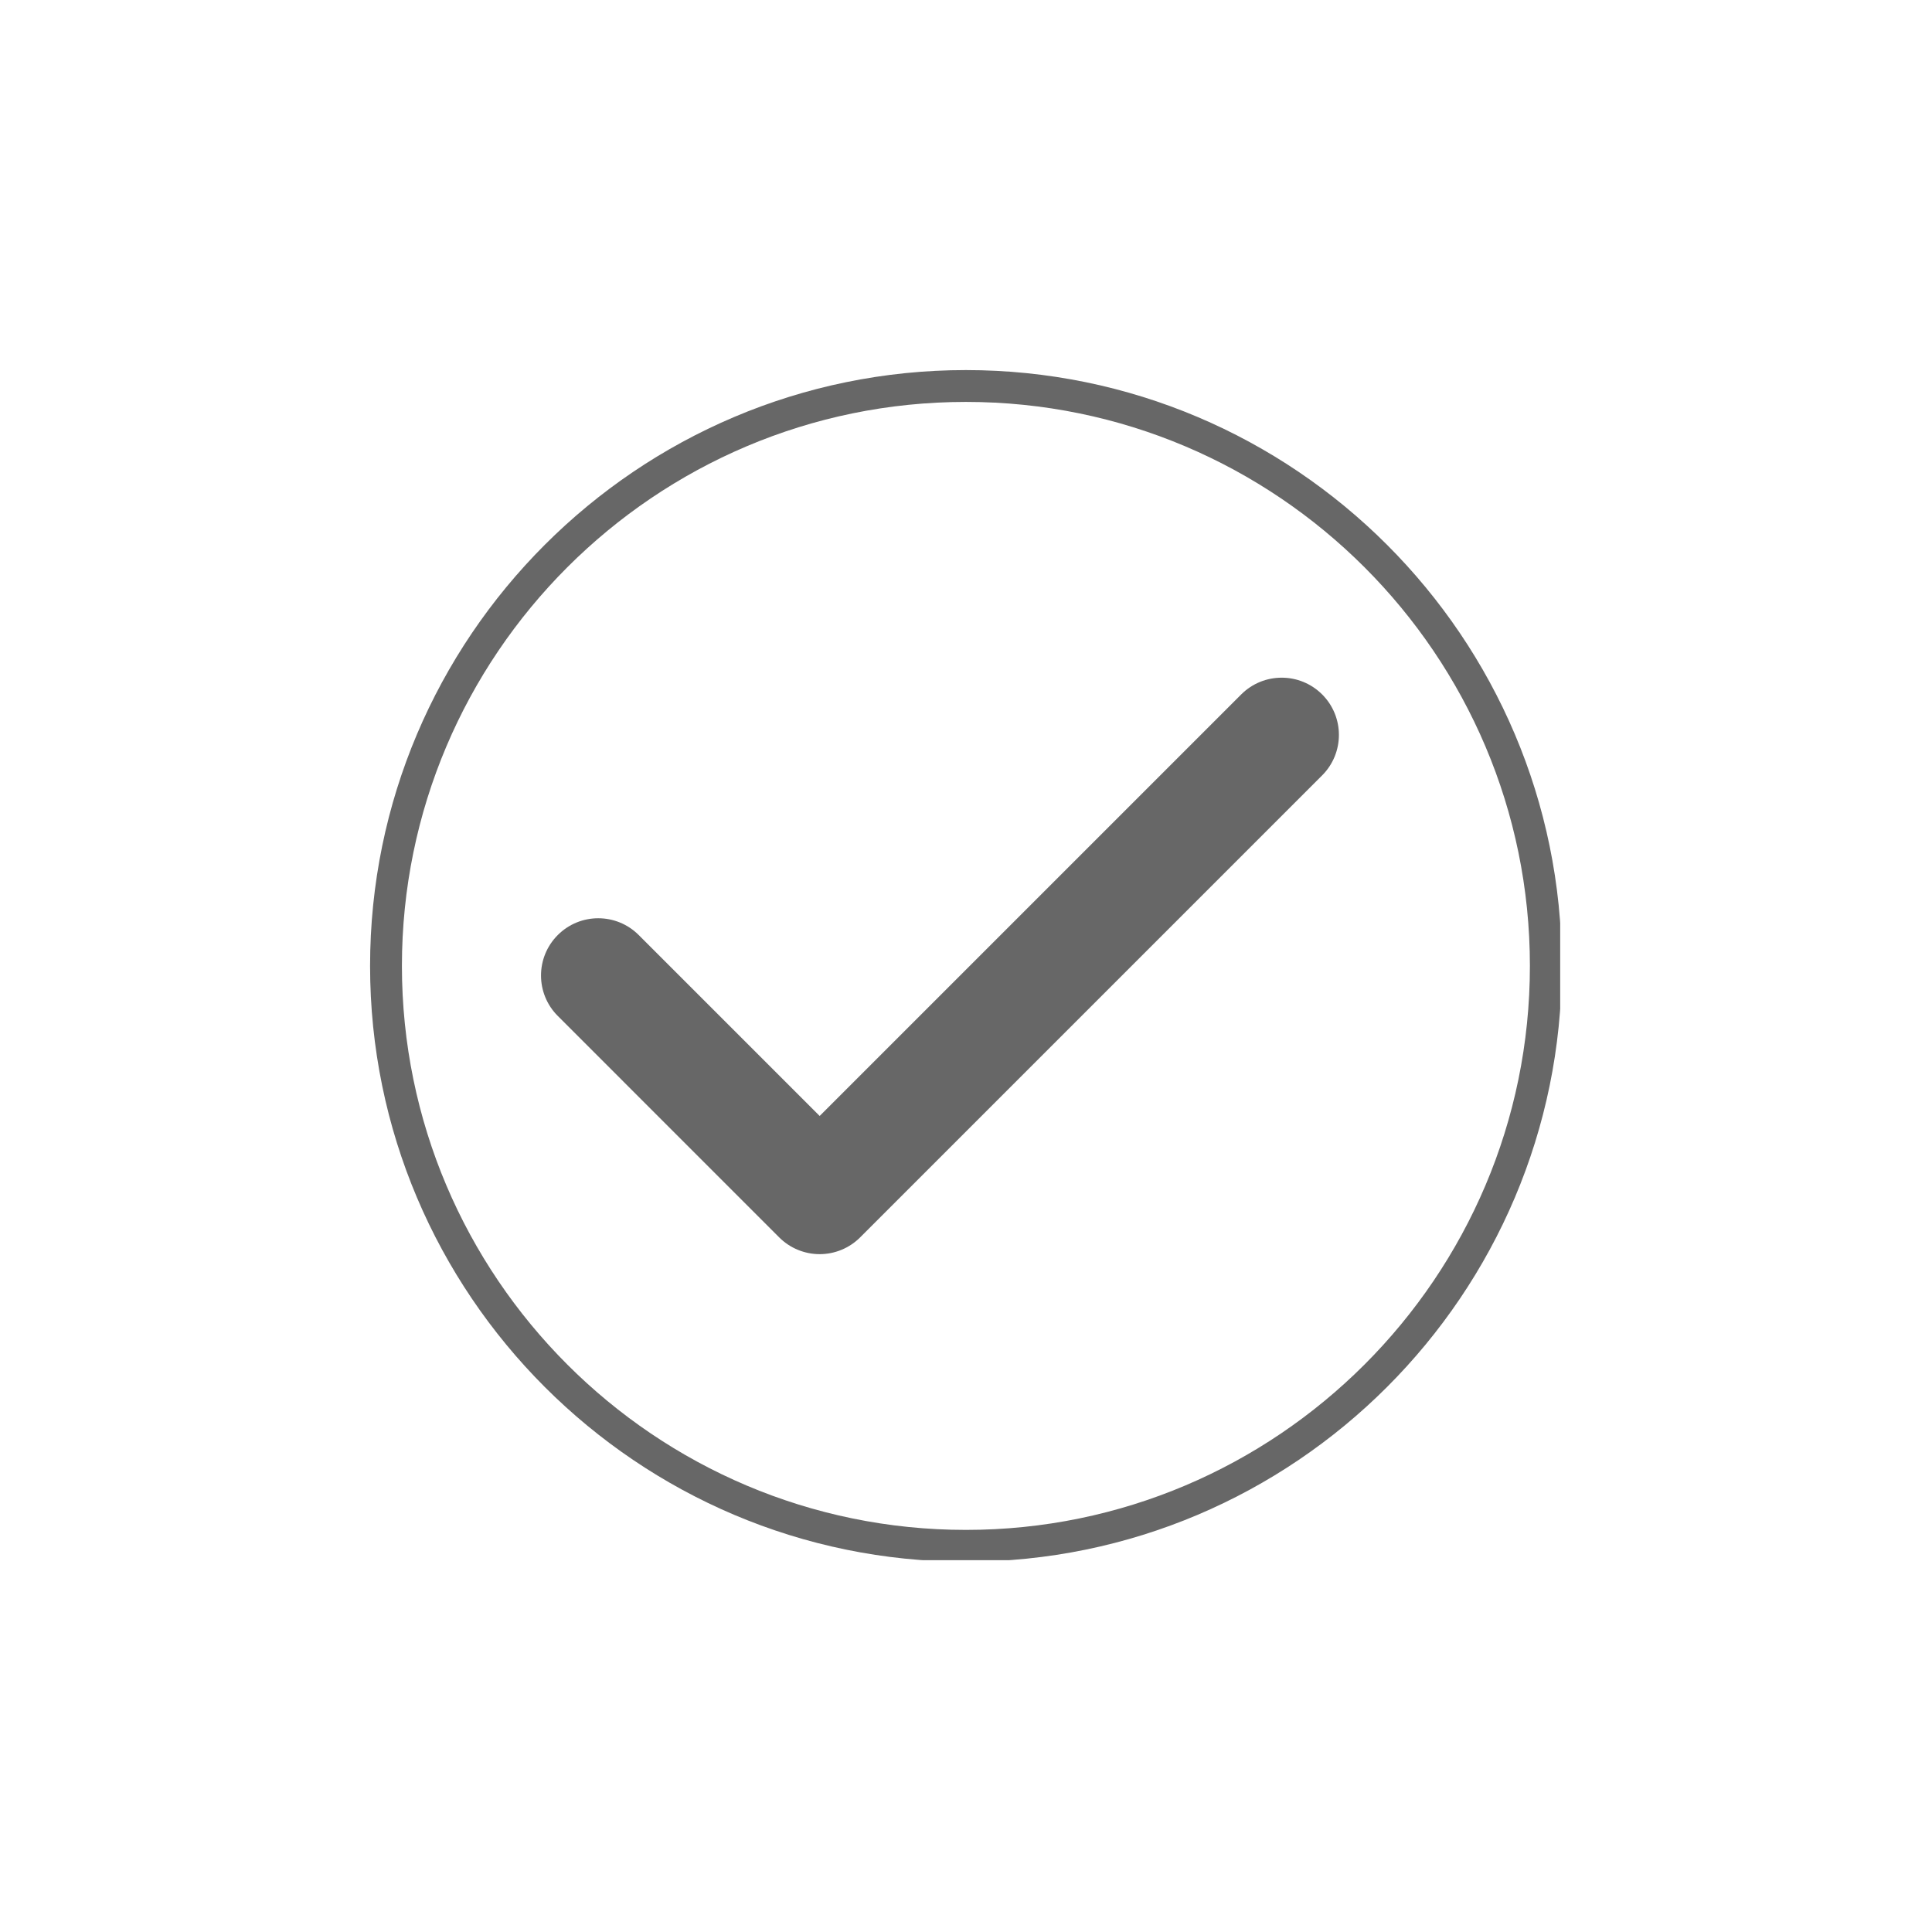
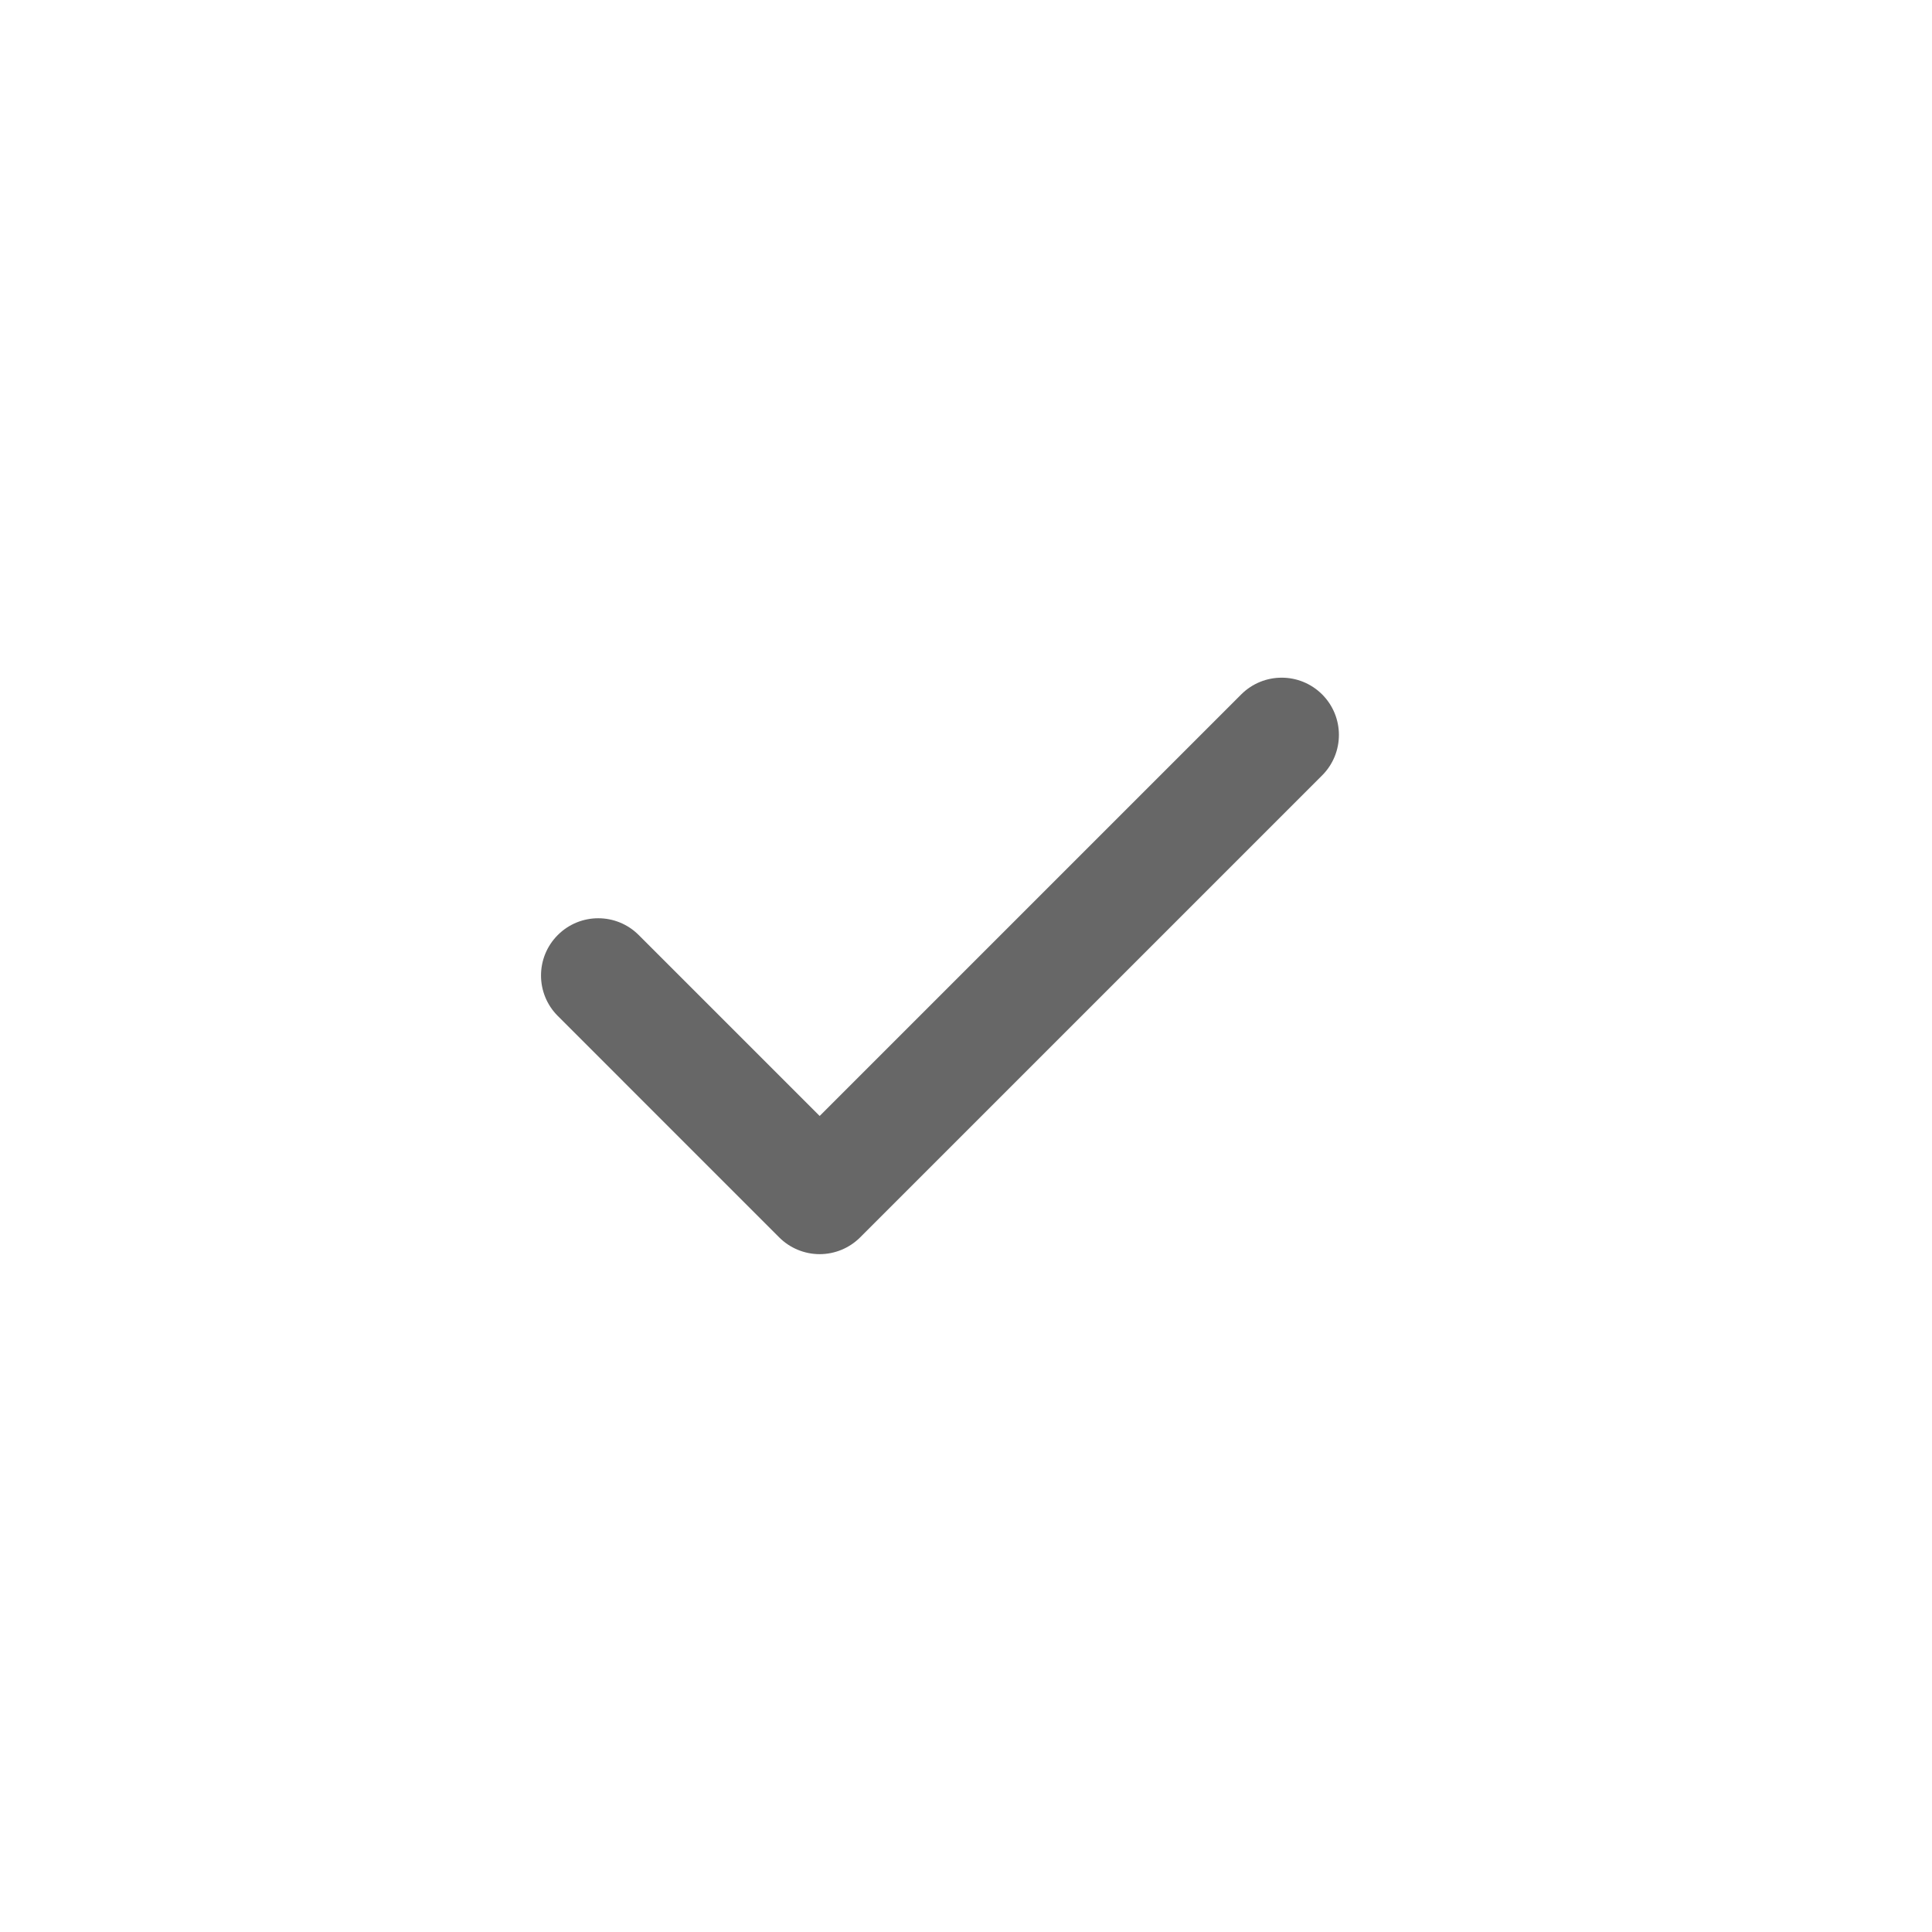
<svg xmlns="http://www.w3.org/2000/svg" version="1.0" preserveAspectRatio="xMidYMid meet" height="500" viewBox="0 0 375 375" zoomAndPan="magnify" width="500">
  <defs>
    <clipPath id="d551c4cdb2">
-       <path clip-rule="nonzero" d="M 71.832 71.832 L 302.832 71.832 L 302.832 302.832 L 71.832 302.832 Z M 71.832 71.832" />
-     </clipPath>
+       </clipPath>
  </defs>
  <g clip-path="url(#d551c4cdb2)">
    <path fill-rule="nonzero" fill-opacity="1" d="M 187.484 303.133 C 123.715 303.133 71.832 251.25 71.832 187.484 C 71.832 123.715 123.715 71.832 187.484 71.832 C 251.25 71.832 303.133 123.715 303.133 187.484 C 303.133 251.25 251.25 303.133 187.484 303.133 Z M 187.484 78.012 C 127.121 78.012 78.012 127.121 78.012 187.484 C 78.012 247.848 127.121 296.953 187.484 296.953 C 247.848 296.953 296.953 247.848 296.953 187.484 C 296.953 127.121 247.848 78.012 187.484 78.012 Z M 187.484 78.012" fill="#676767" />
  </g>
  <path fill-rule="nonzero" fill-opacity="1" d="M 159.098 243.43 C 156.152 243.43 153.324 242.258 151.242 240.176 L 108.266 197.195 C 103.926 192.859 103.926 185.824 108.266 181.488 C 112.602 177.148 119.637 177.148 123.973 181.488 L 159.098 216.609 L 240.918 134.789 C 245.258 130.453 252.289 130.453 256.629 134.789 C 260.965 139.129 260.965 146.16 256.629 150.5 L 166.953 240.176 C 164.867 242.258 162.043 243.43 159.098 243.43 Z M 159.098 243.43" fill="#676767" />
</svg>